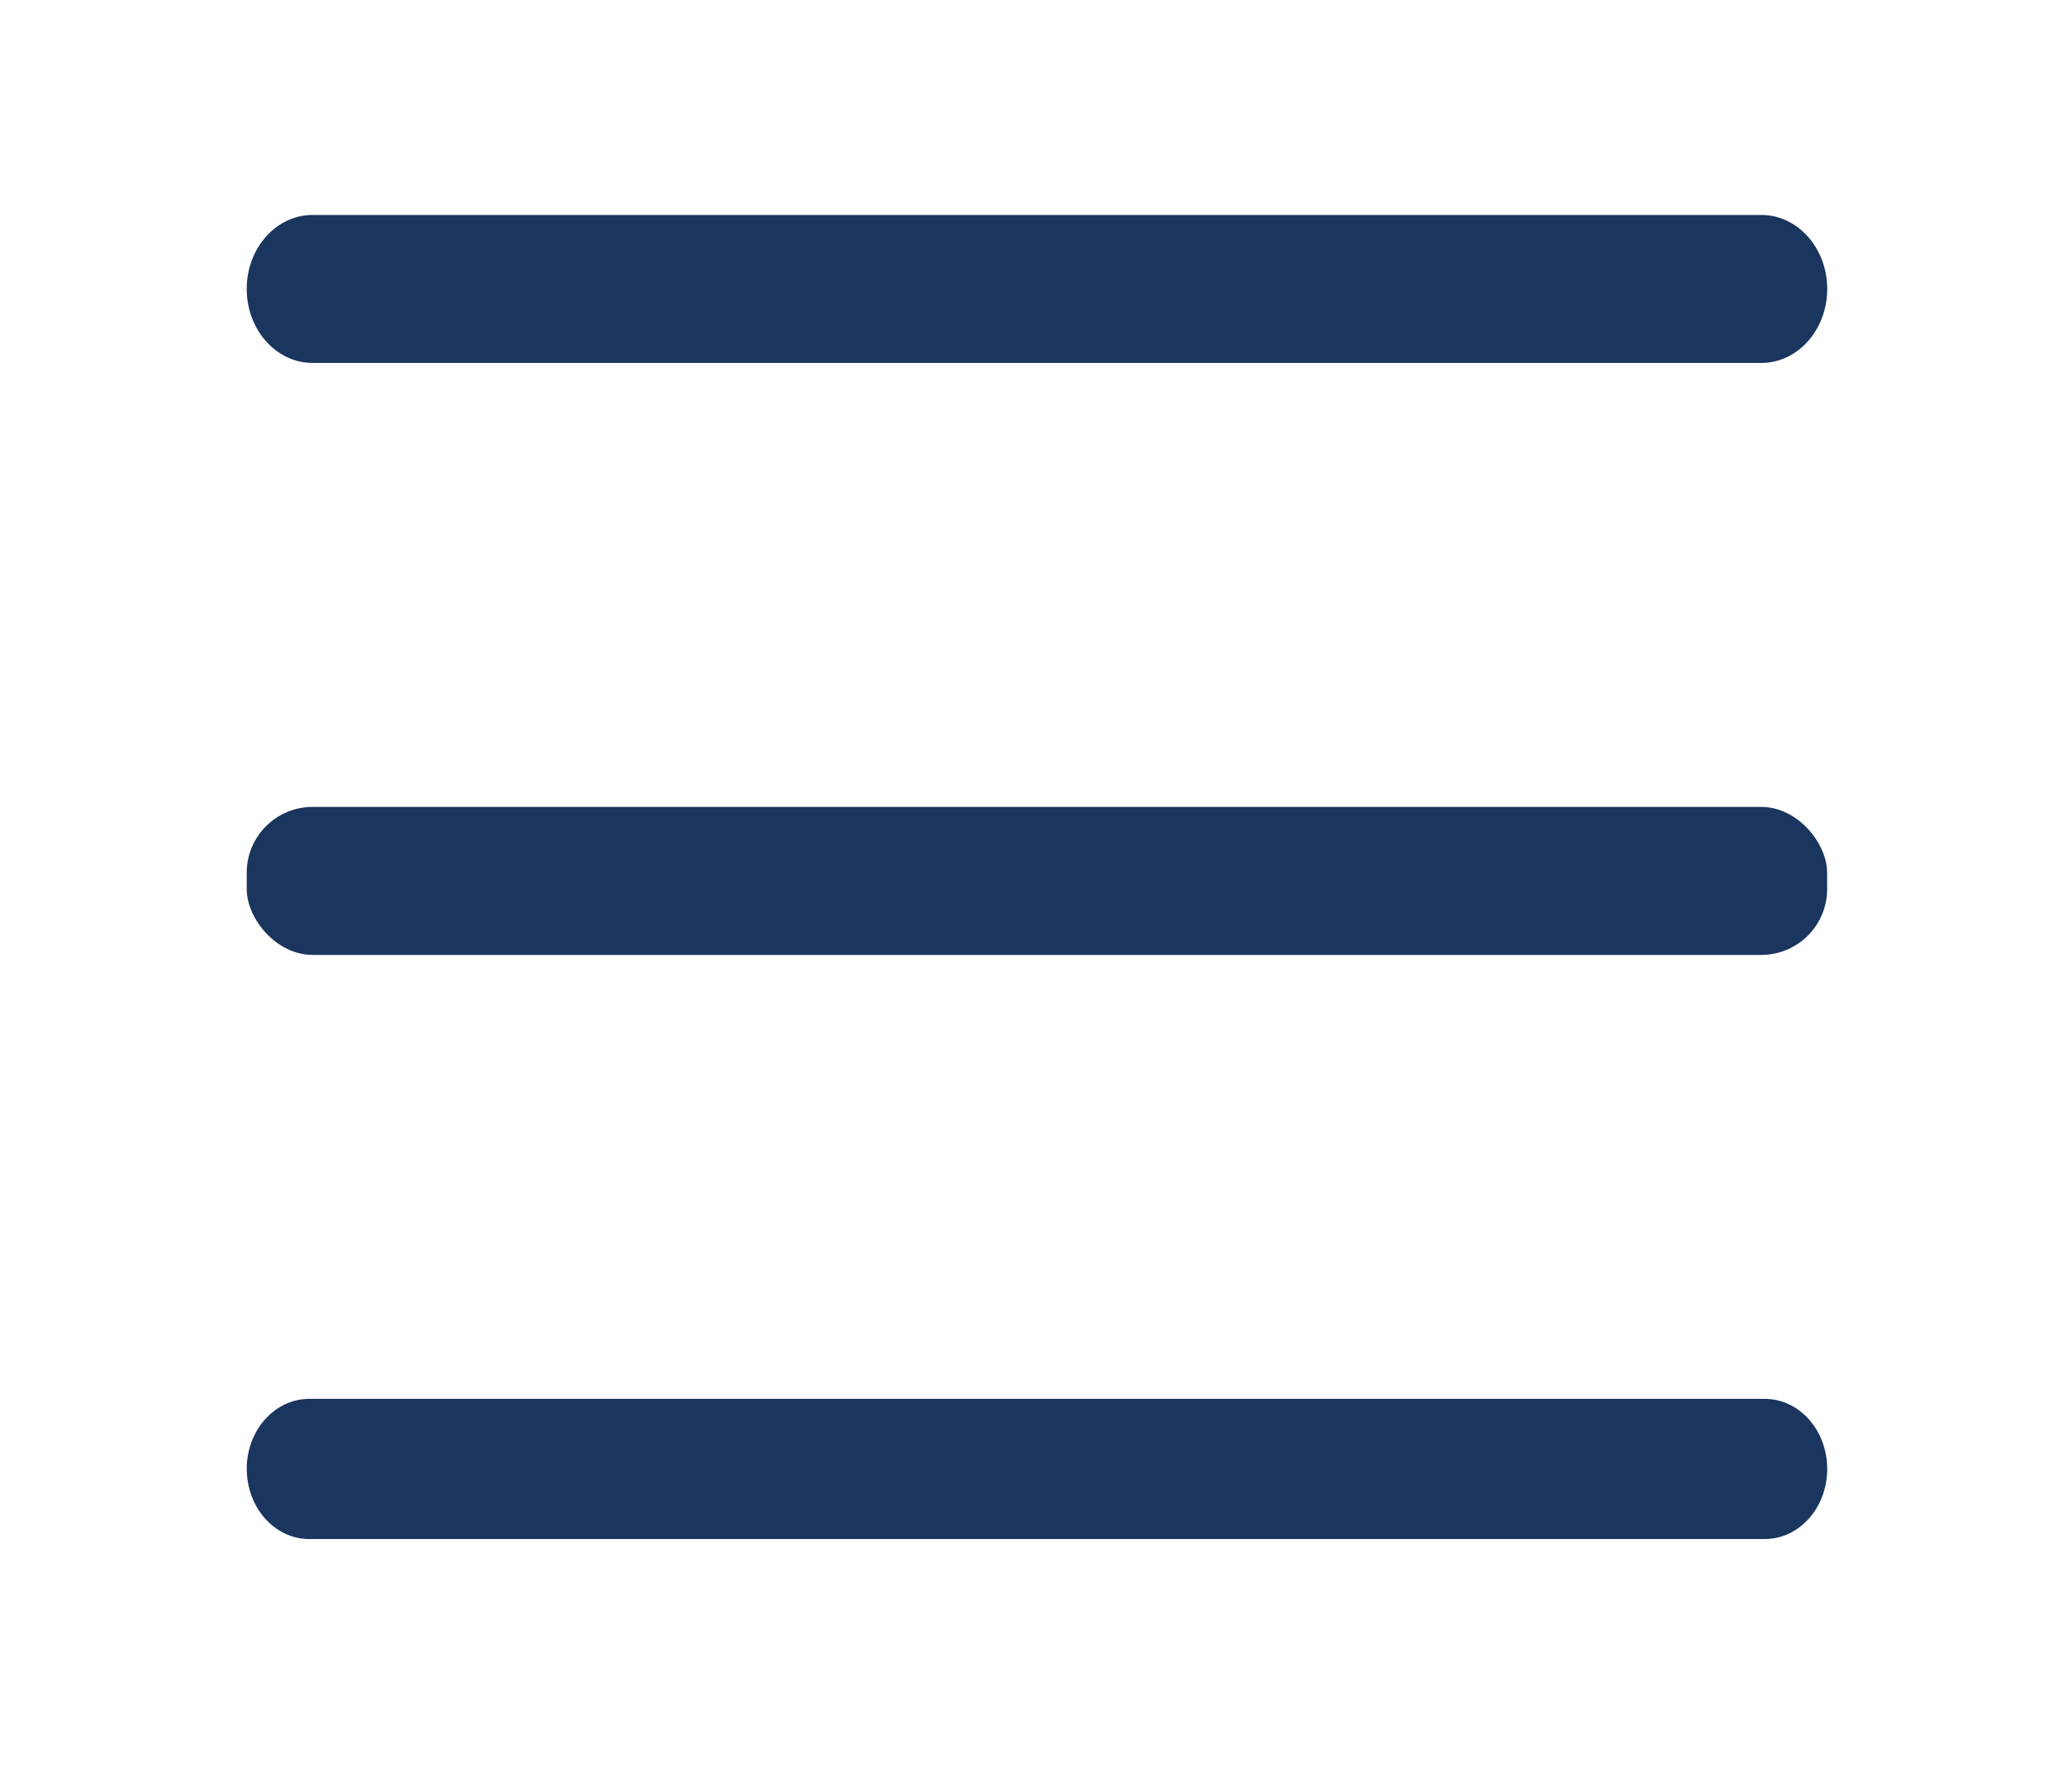
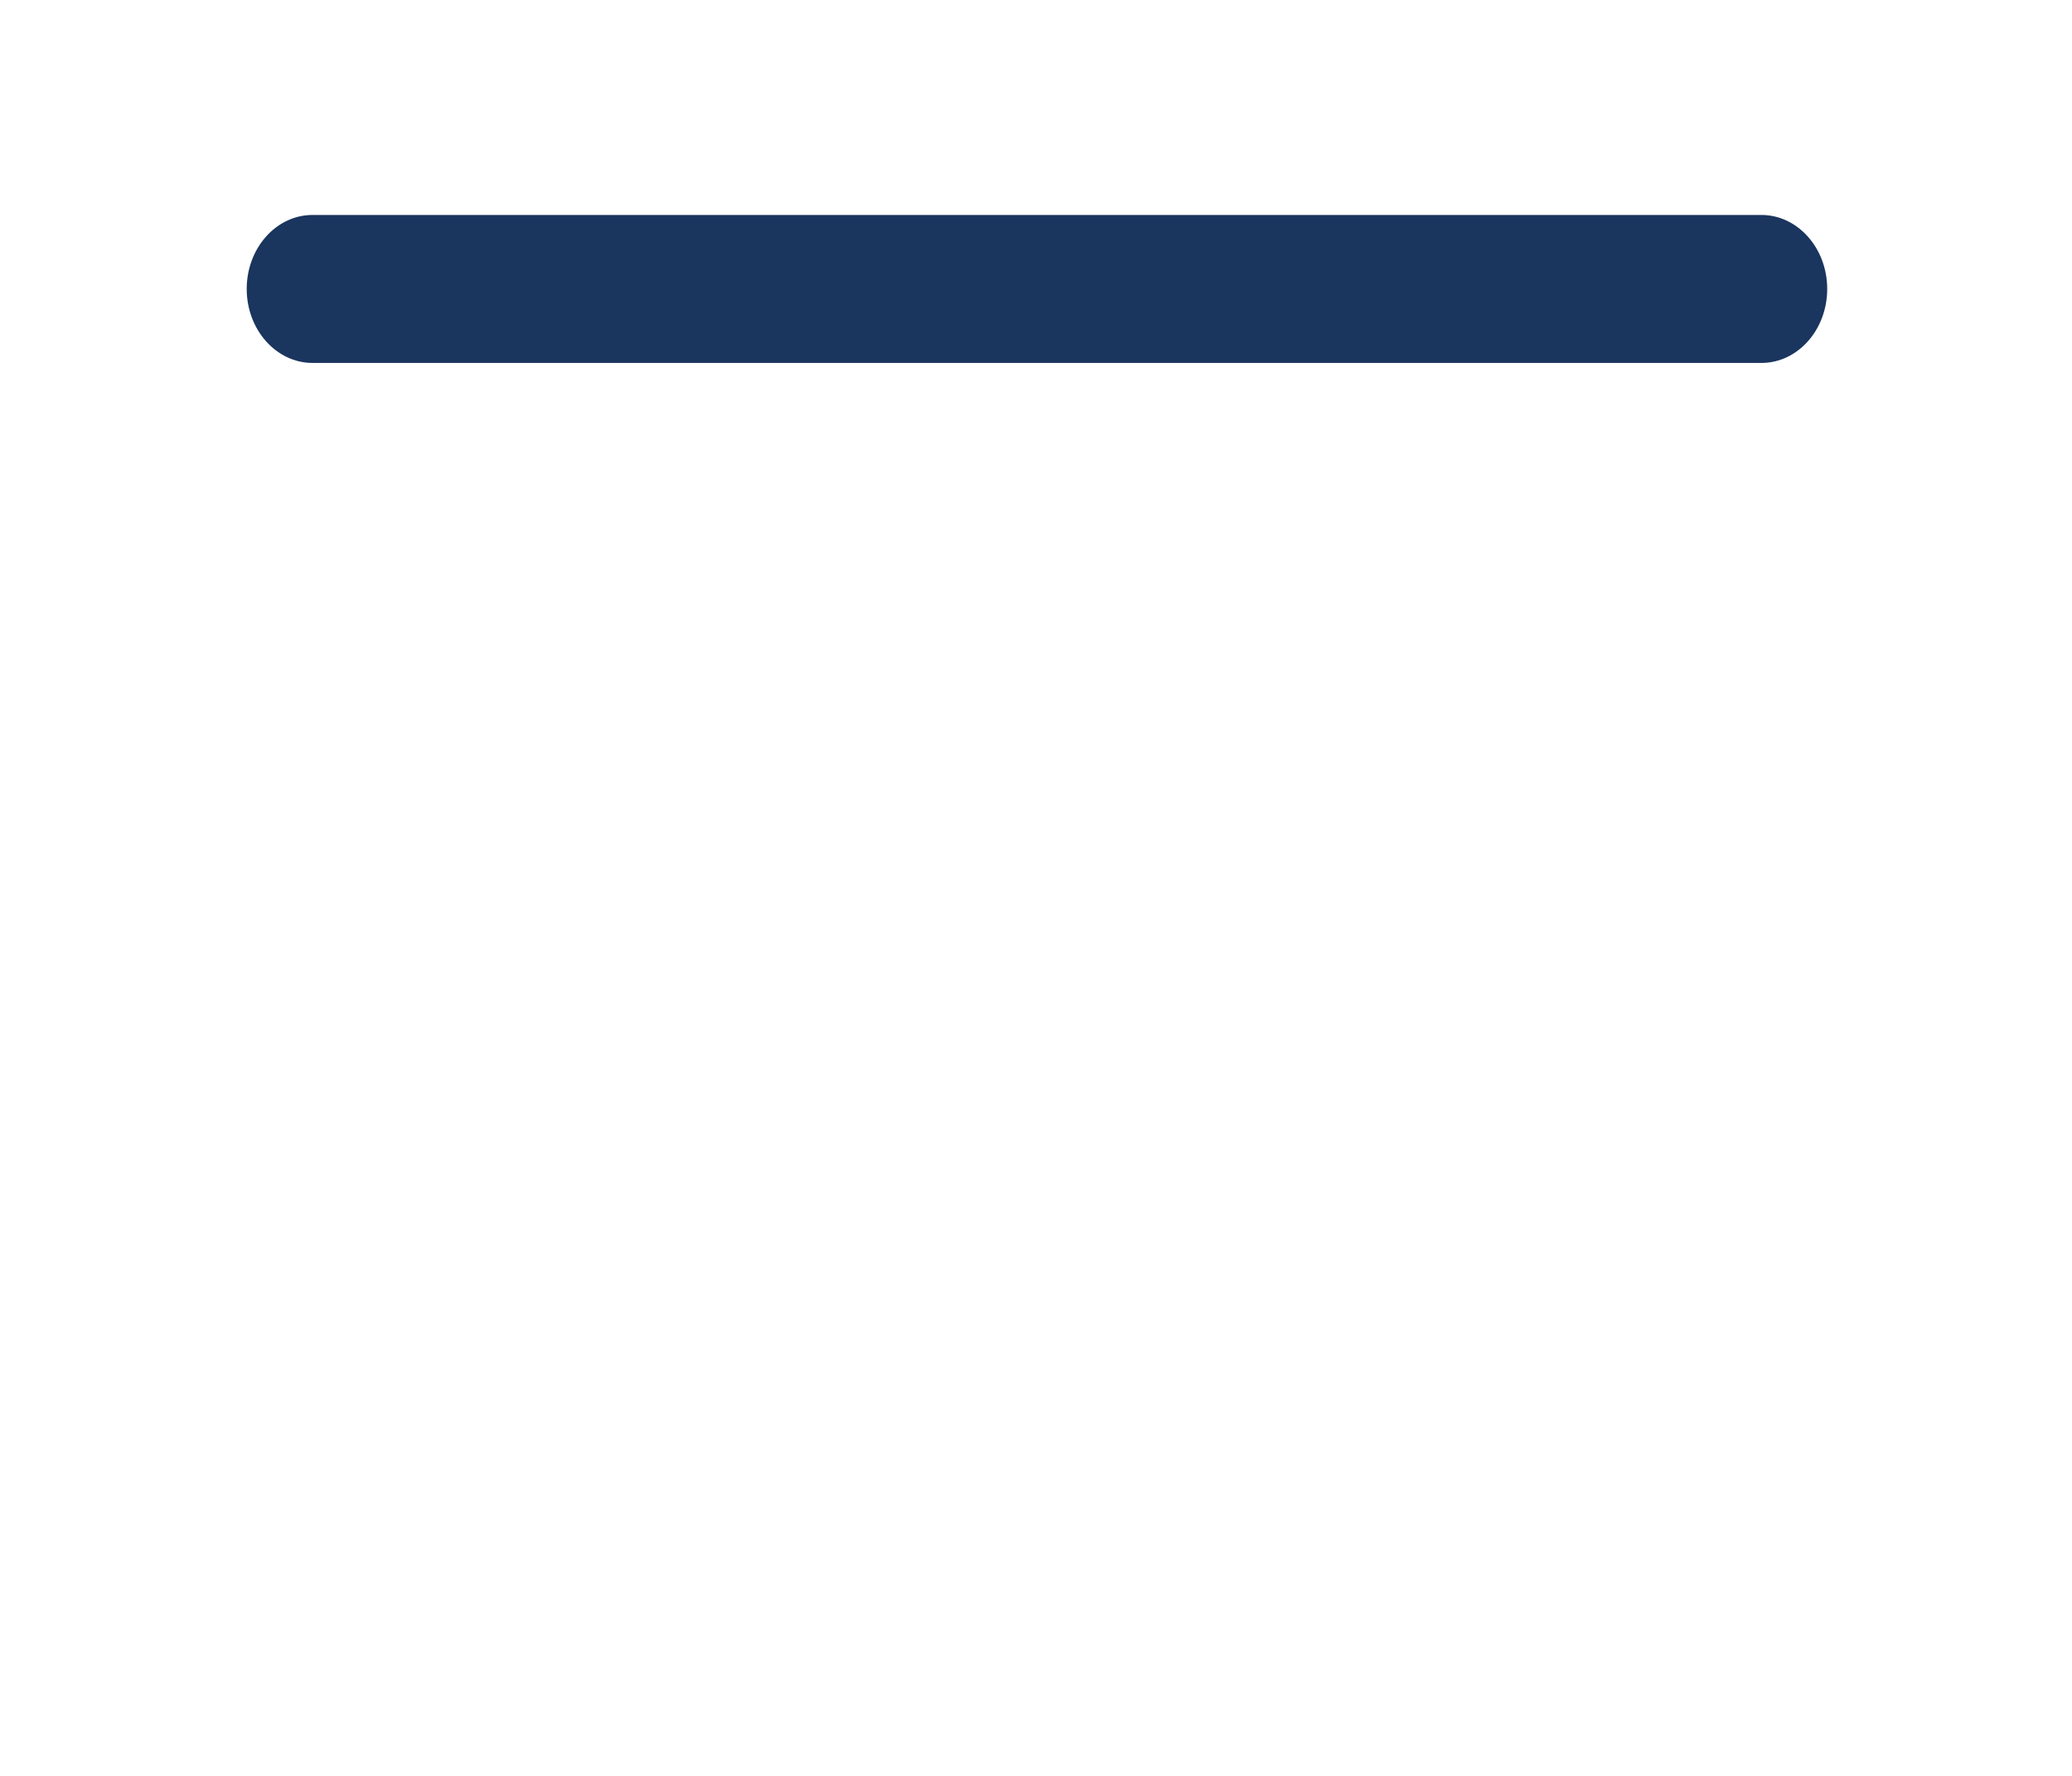
<svg xmlns="http://www.w3.org/2000/svg" xmlns:ns1="http://sodipodi.sourceforge.net/DTD/sodipodi-0.dtd" xmlns:ns2="http://www.inkscape.org/namespaces/inkscape" width="28" height="24" viewBox="0 0 28 24" fill="none" version="1.1" id="svg3" ns1:docname="burger.svg" ns2:version="1.3 (0e150ed6c4, 2023-07-21)">
  <ns1:namedview id="namedview3" pagecolor="#ffffff" bordercolor="#000000" borderopacity="0.25" ns2:showpageshadow="2" ns2:pageopacity="0.0" ns2:pagecheckerboard="0" ns2:deskcolor="#d1d1d1" ns2:zoom="19.675" ns2:cx="10.368488" ns2:cy="9.8856417" ns2:window-width="1920" ns2:window-height="1001" ns2:window-x="-9" ns2:window-y="-9" ns2:window-maximized="1" ns2:current-layer="g2" />
  <g clip-path="url(#clip0_639_1288)" id="g2" transform="translate(2.013,1.905)">
-     <path d="M 1.321,17.947 C 1.321,17.424 1.699,17 2.165,17 h 19.671 c 0.466,0 0.843,0.424 0.843,0.947 0,0.523 -0.377,0.947 -0.843,0.947 H 2.165 c -0.466,0 -0.843,-0.424 -0.843,-0.947 z" fill="#1a355e" id="path1" style="stroke-width:0.943" />
-     <path d="m 1.321,2 c 0,-0.552 0.398,-1 0.89,-1 H 21.789 c 0.491,0 0.89,0.448 0.89,1 0,0.552 -0.398,1 -0.89,1 H 2.211 C 1.72,3 1.321,2.552 1.321,2 Z" fill="#1a355e" id="path2" style="stroke-width:0.943" />
-     <rect y="9" width="21.357" height="2" rx="0.89" fill="#1a355e" id="rect2" x="1.321" style="stroke-width:0.943" />
+     <path d="m 1.321,2 c 0,-0.552 0.398,-1 0.89,-1 H 21.789 c 0.491,0 0.89,0.448 0.89,1 0,0.552 -0.398,1 -0.89,1 H 2.211 C 1.72,3 1.321,2.552 1.321,2 " fill="#1a355e" id="path2" style="stroke-width:0.943" />
  </g>
  <defs id="defs3">
    <clipPath id="clip0_639_1288">
      <rect width="24" height="20" fill="#ffffff" id="rect3" x="0" y="0" />
    </clipPath>
  </defs>
</svg>